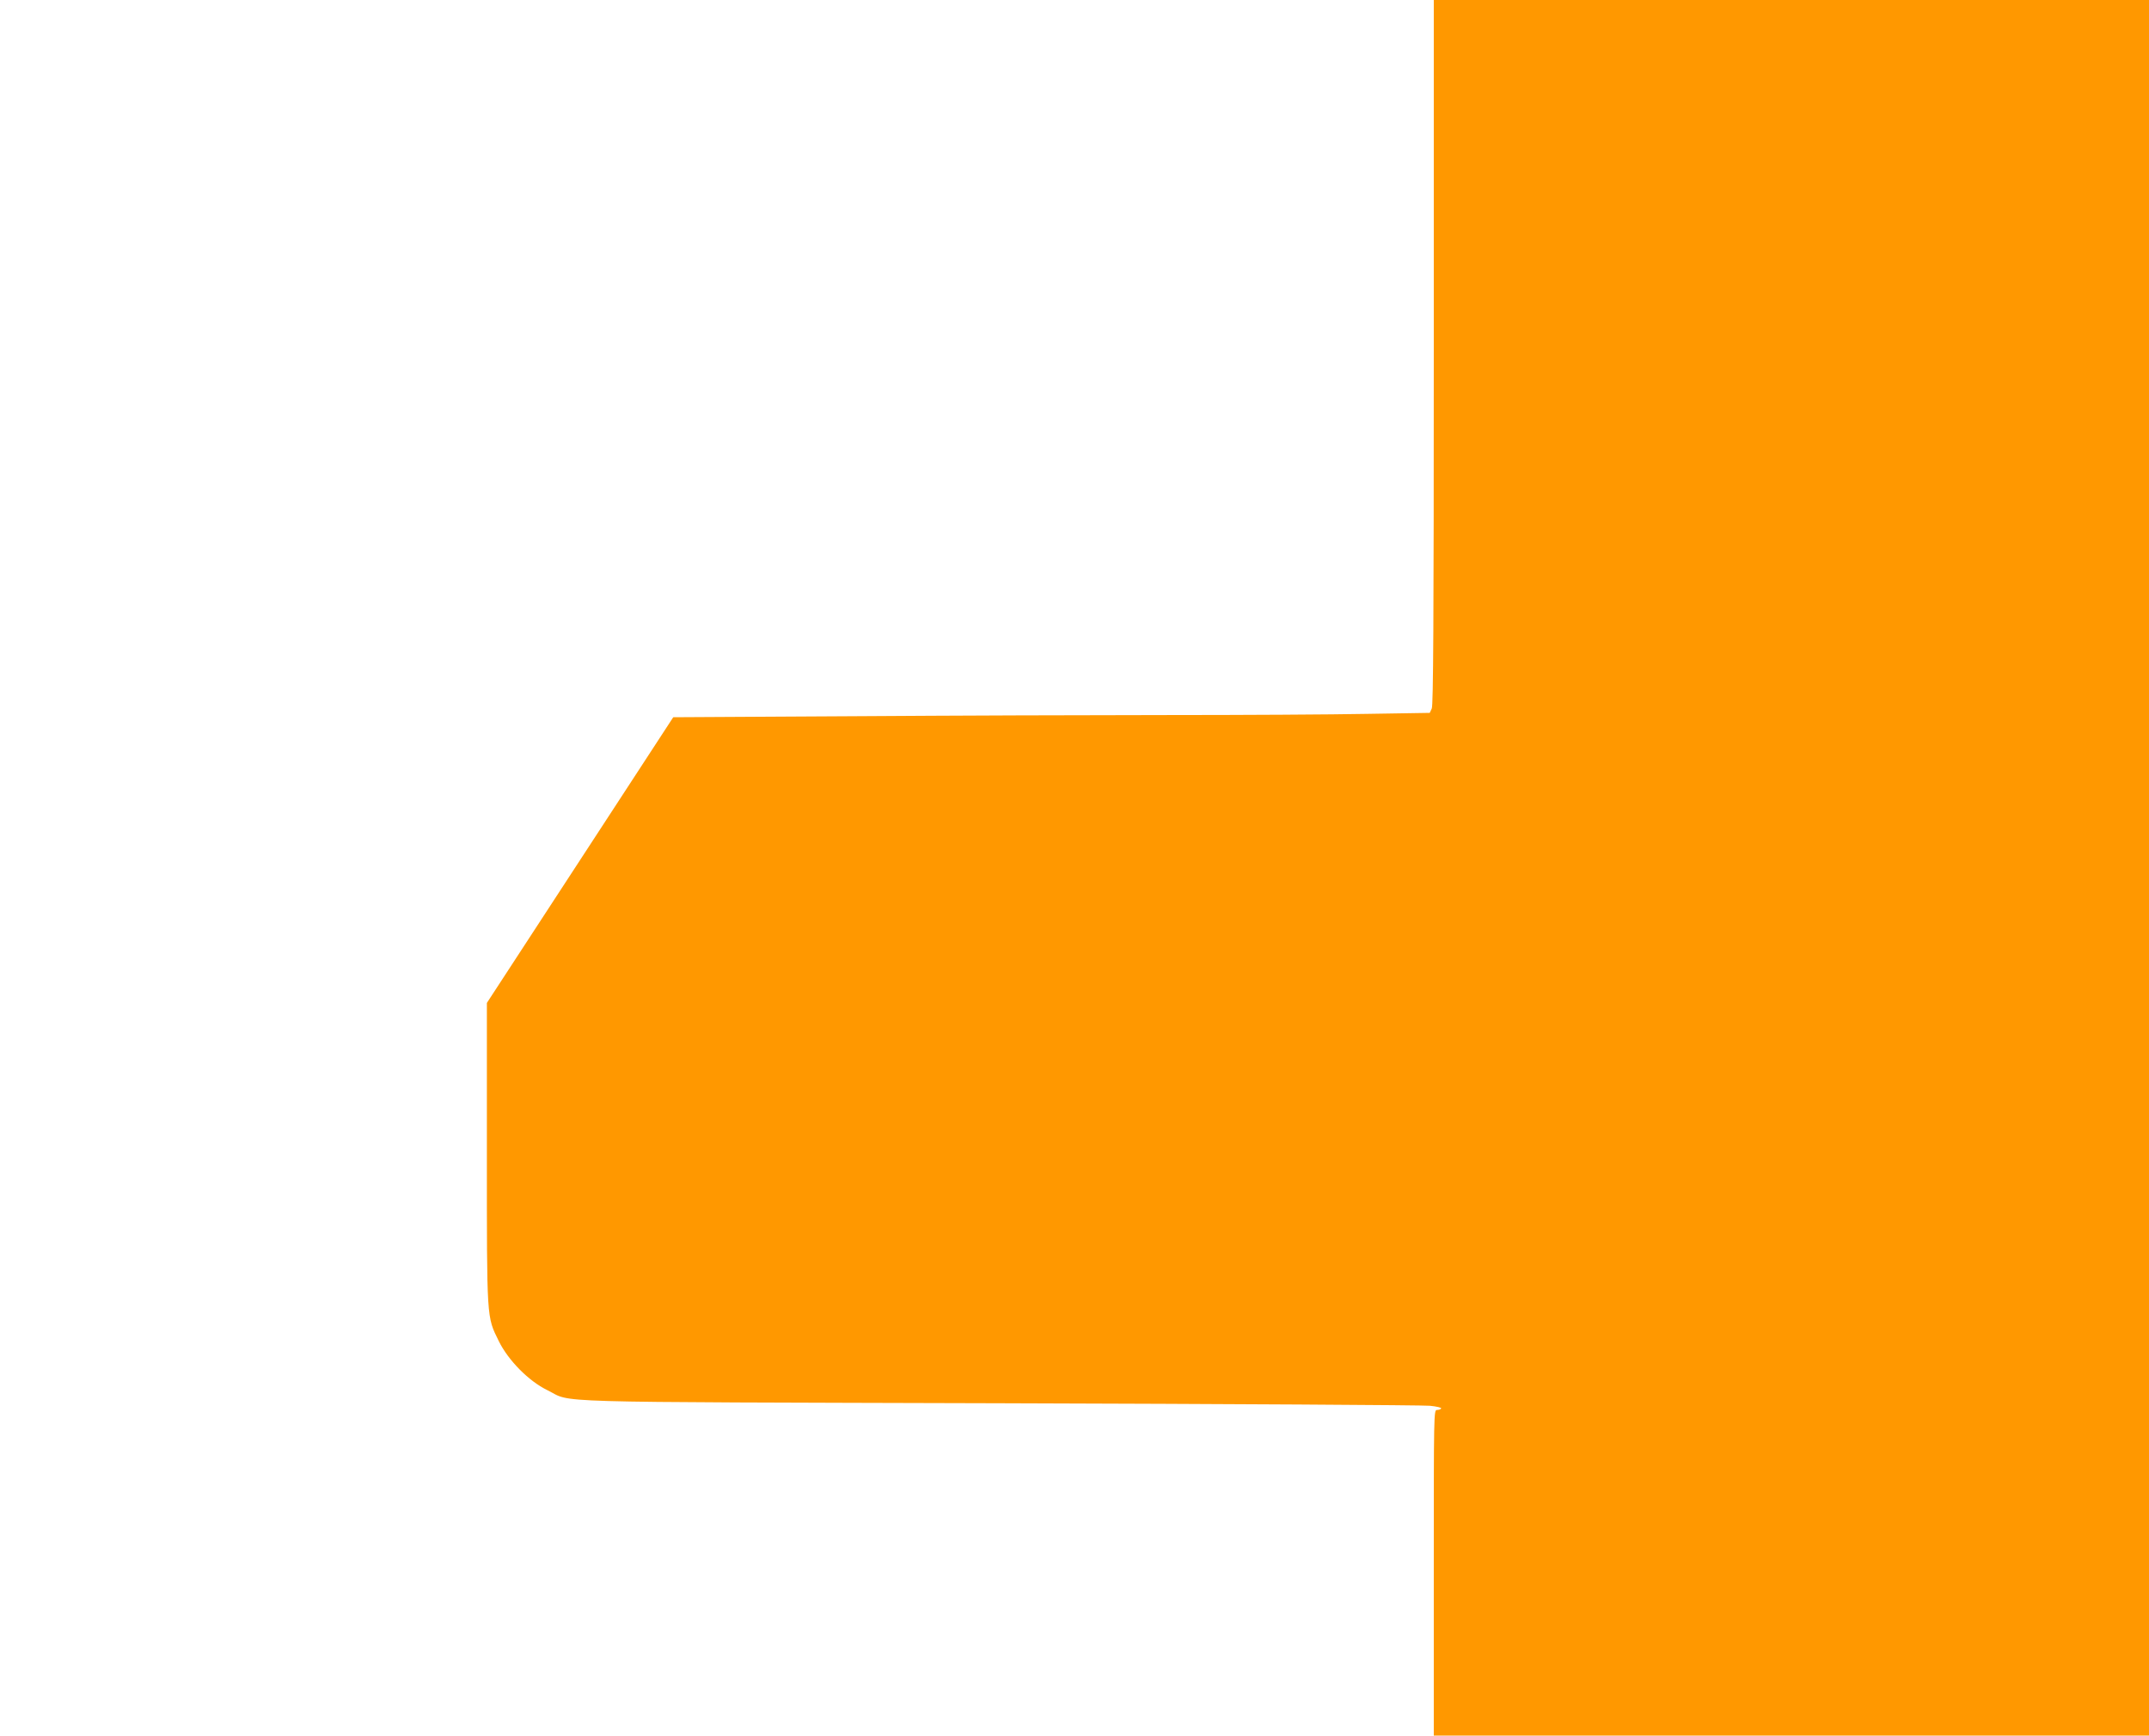
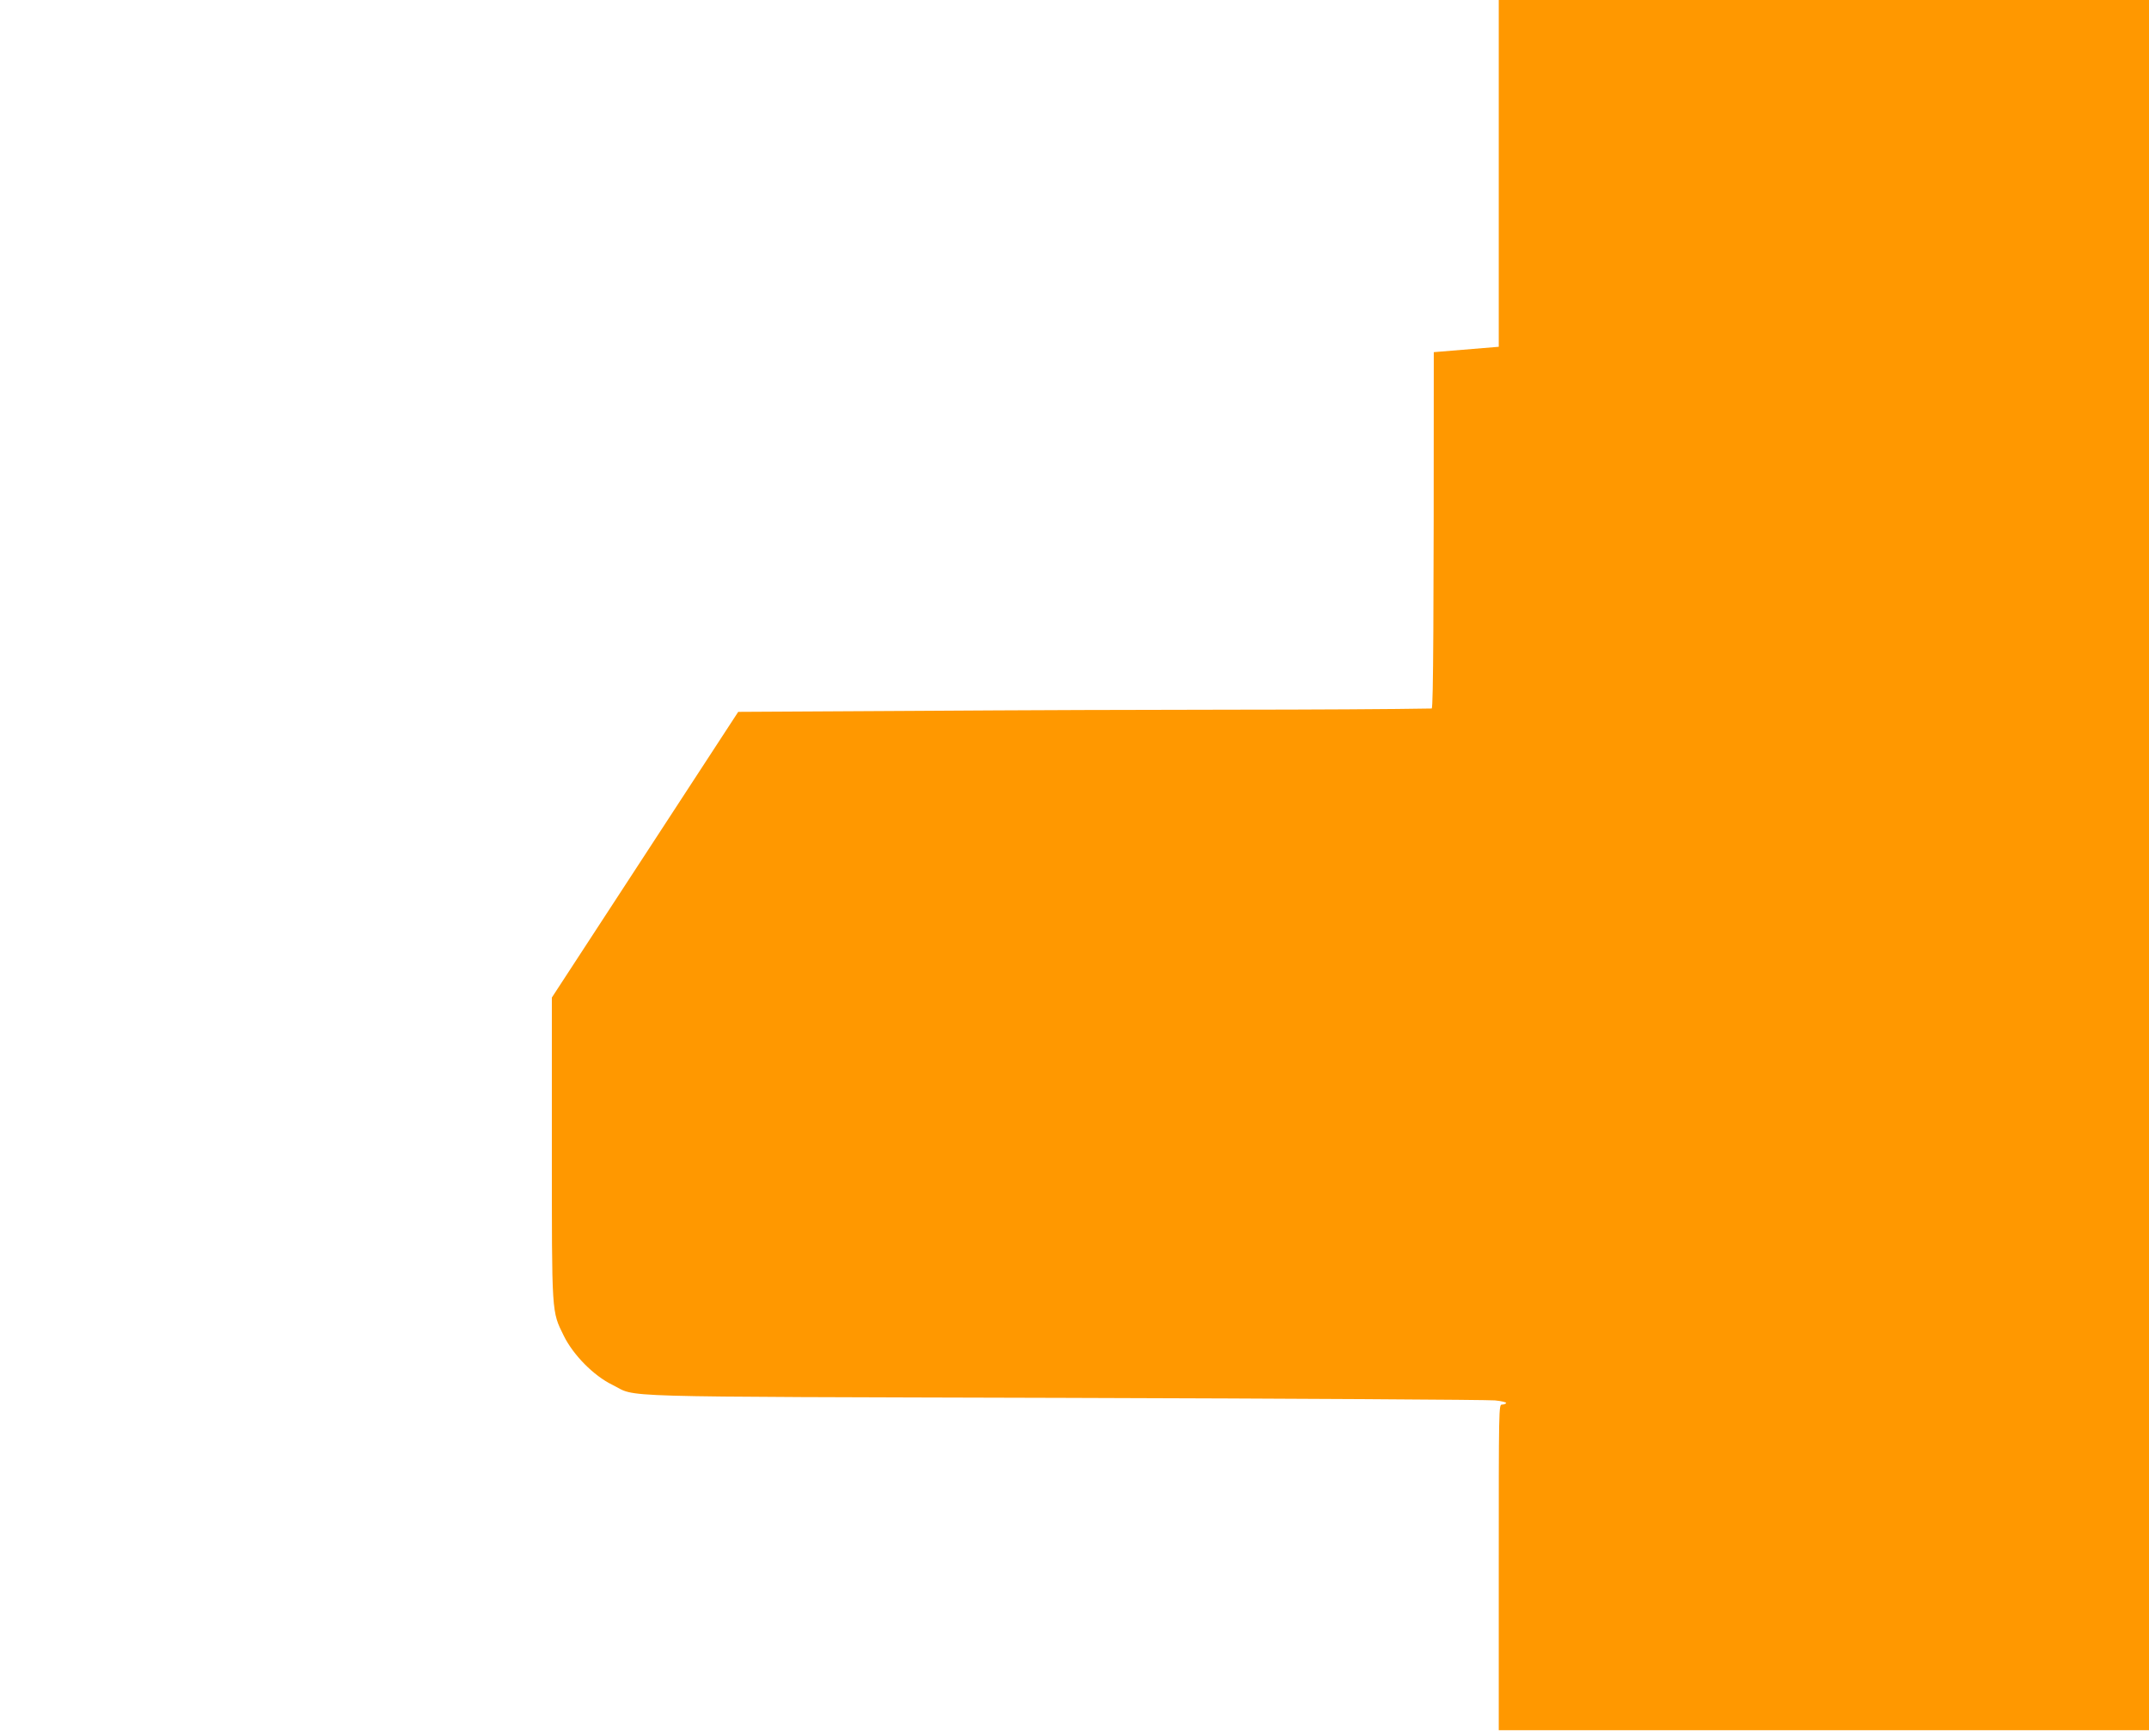
<svg xmlns="http://www.w3.org/2000/svg" version="1.0" width="1280pt" height="1034pt" viewBox="0 0 1280 1034" preserveAspectRatio="xMidYMid meet">
  <g transform="translate(0,1034) scale(0.1,-0.1)" fill="#ff9800" stroke="none">
-     <path d="M8540 8242 c0 -1610 -3 -2104 -12 -2123 l-12 -26 -375 -6 c-206 -4 -740 -7 -1186 -7 -446 0 -1292 -3 -1878 -7 l-1067 -6 -555 -851 -555 -851 0 -895 c0 -1002 -2 -971 71 -1120 56 -114 178 -238 289 -292 157 -77 -84 -70 2695 -78 1370 -4 2523 -11 2562 -15 40 -4 70 -11 67 -16 -3 -5 -14 -9 -25 -9 -19 0 -19 -16 -19 -970 l0 -970 2130 0 2130 0 0 5170 0 5170 -2130 0 -2130 0 0 -2098z" />
+     <path d="M8540 8242 c0 -1610 -3 -2104 -12 -2123 c-206 -4 -740 -7 -1186 -7 -446 0 -1292 -3 -1878 -7 l-1067 -6 -555 -851 -555 -851 0 -895 c0 -1002 -2 -971 71 -1120 56 -114 178 -238 289 -292 157 -77 -84 -70 2695 -78 1370 -4 2523 -11 2562 -15 40 -4 70 -11 67 -16 -3 -5 -14 -9 -25 -9 -19 0 -19 -16 -19 -970 l0 -970 2130 0 2130 0 0 5170 0 5170 -2130 0 -2130 0 0 -2098z" />
  </g>
</svg>